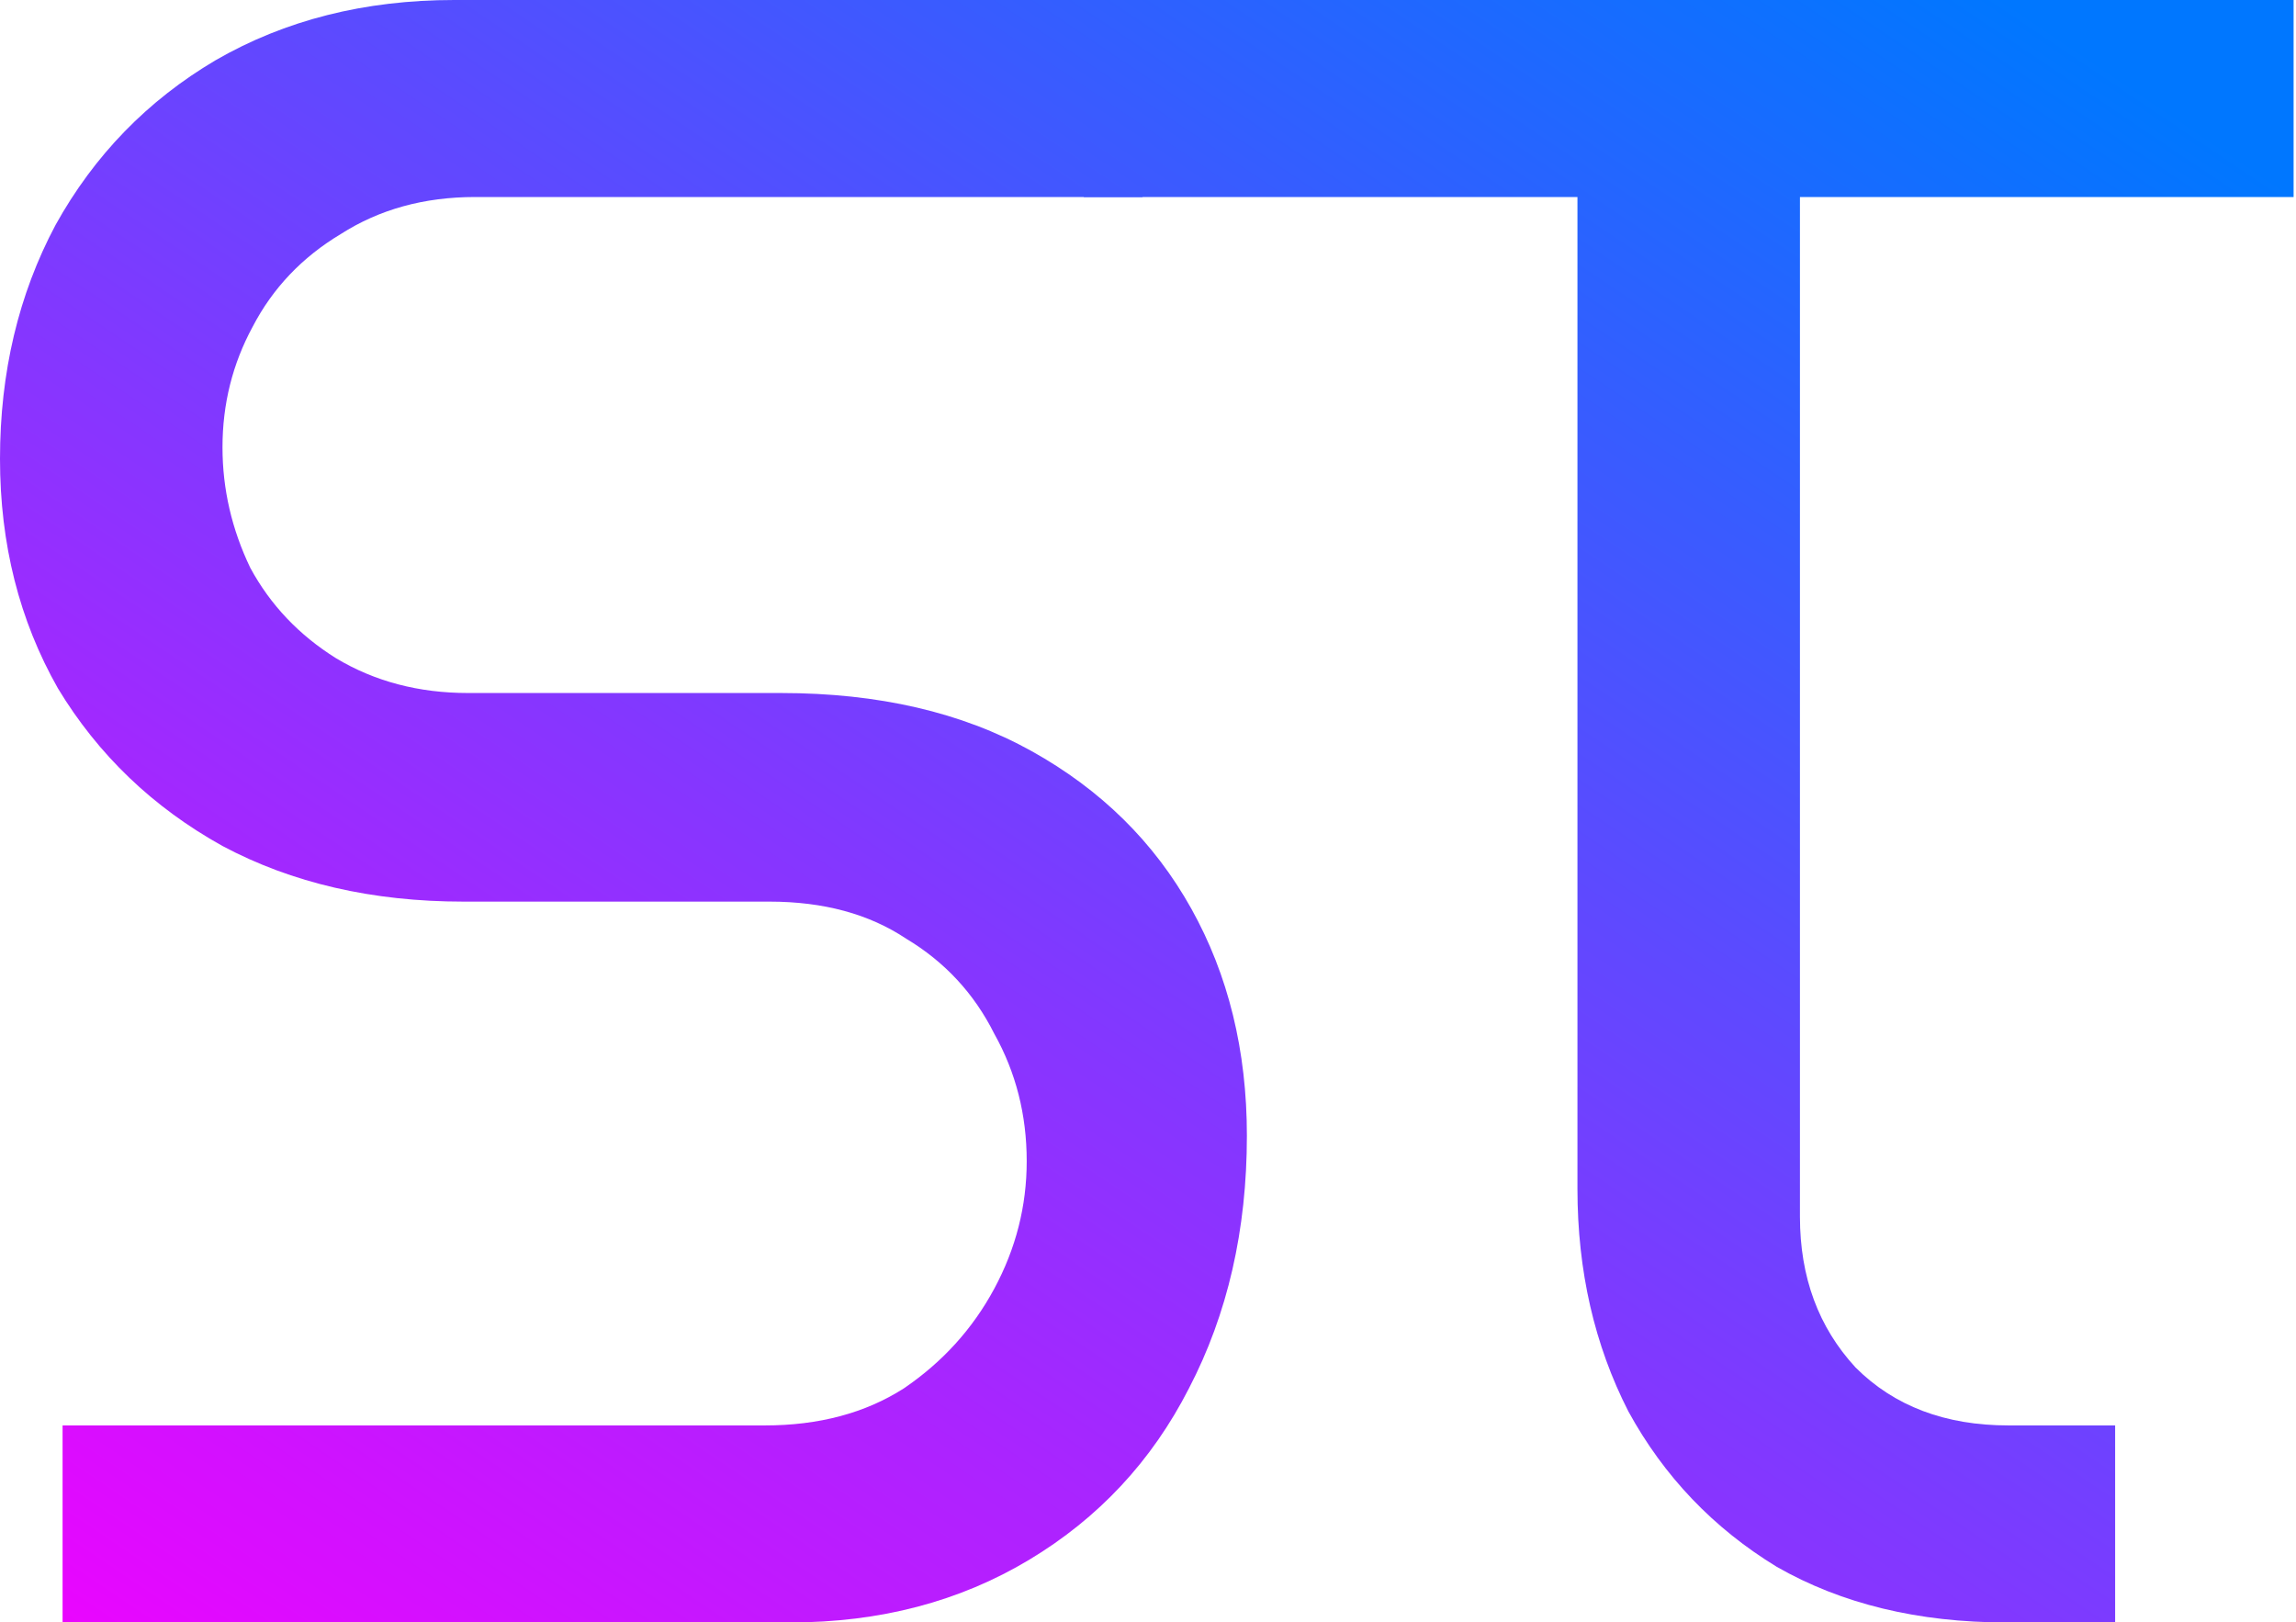
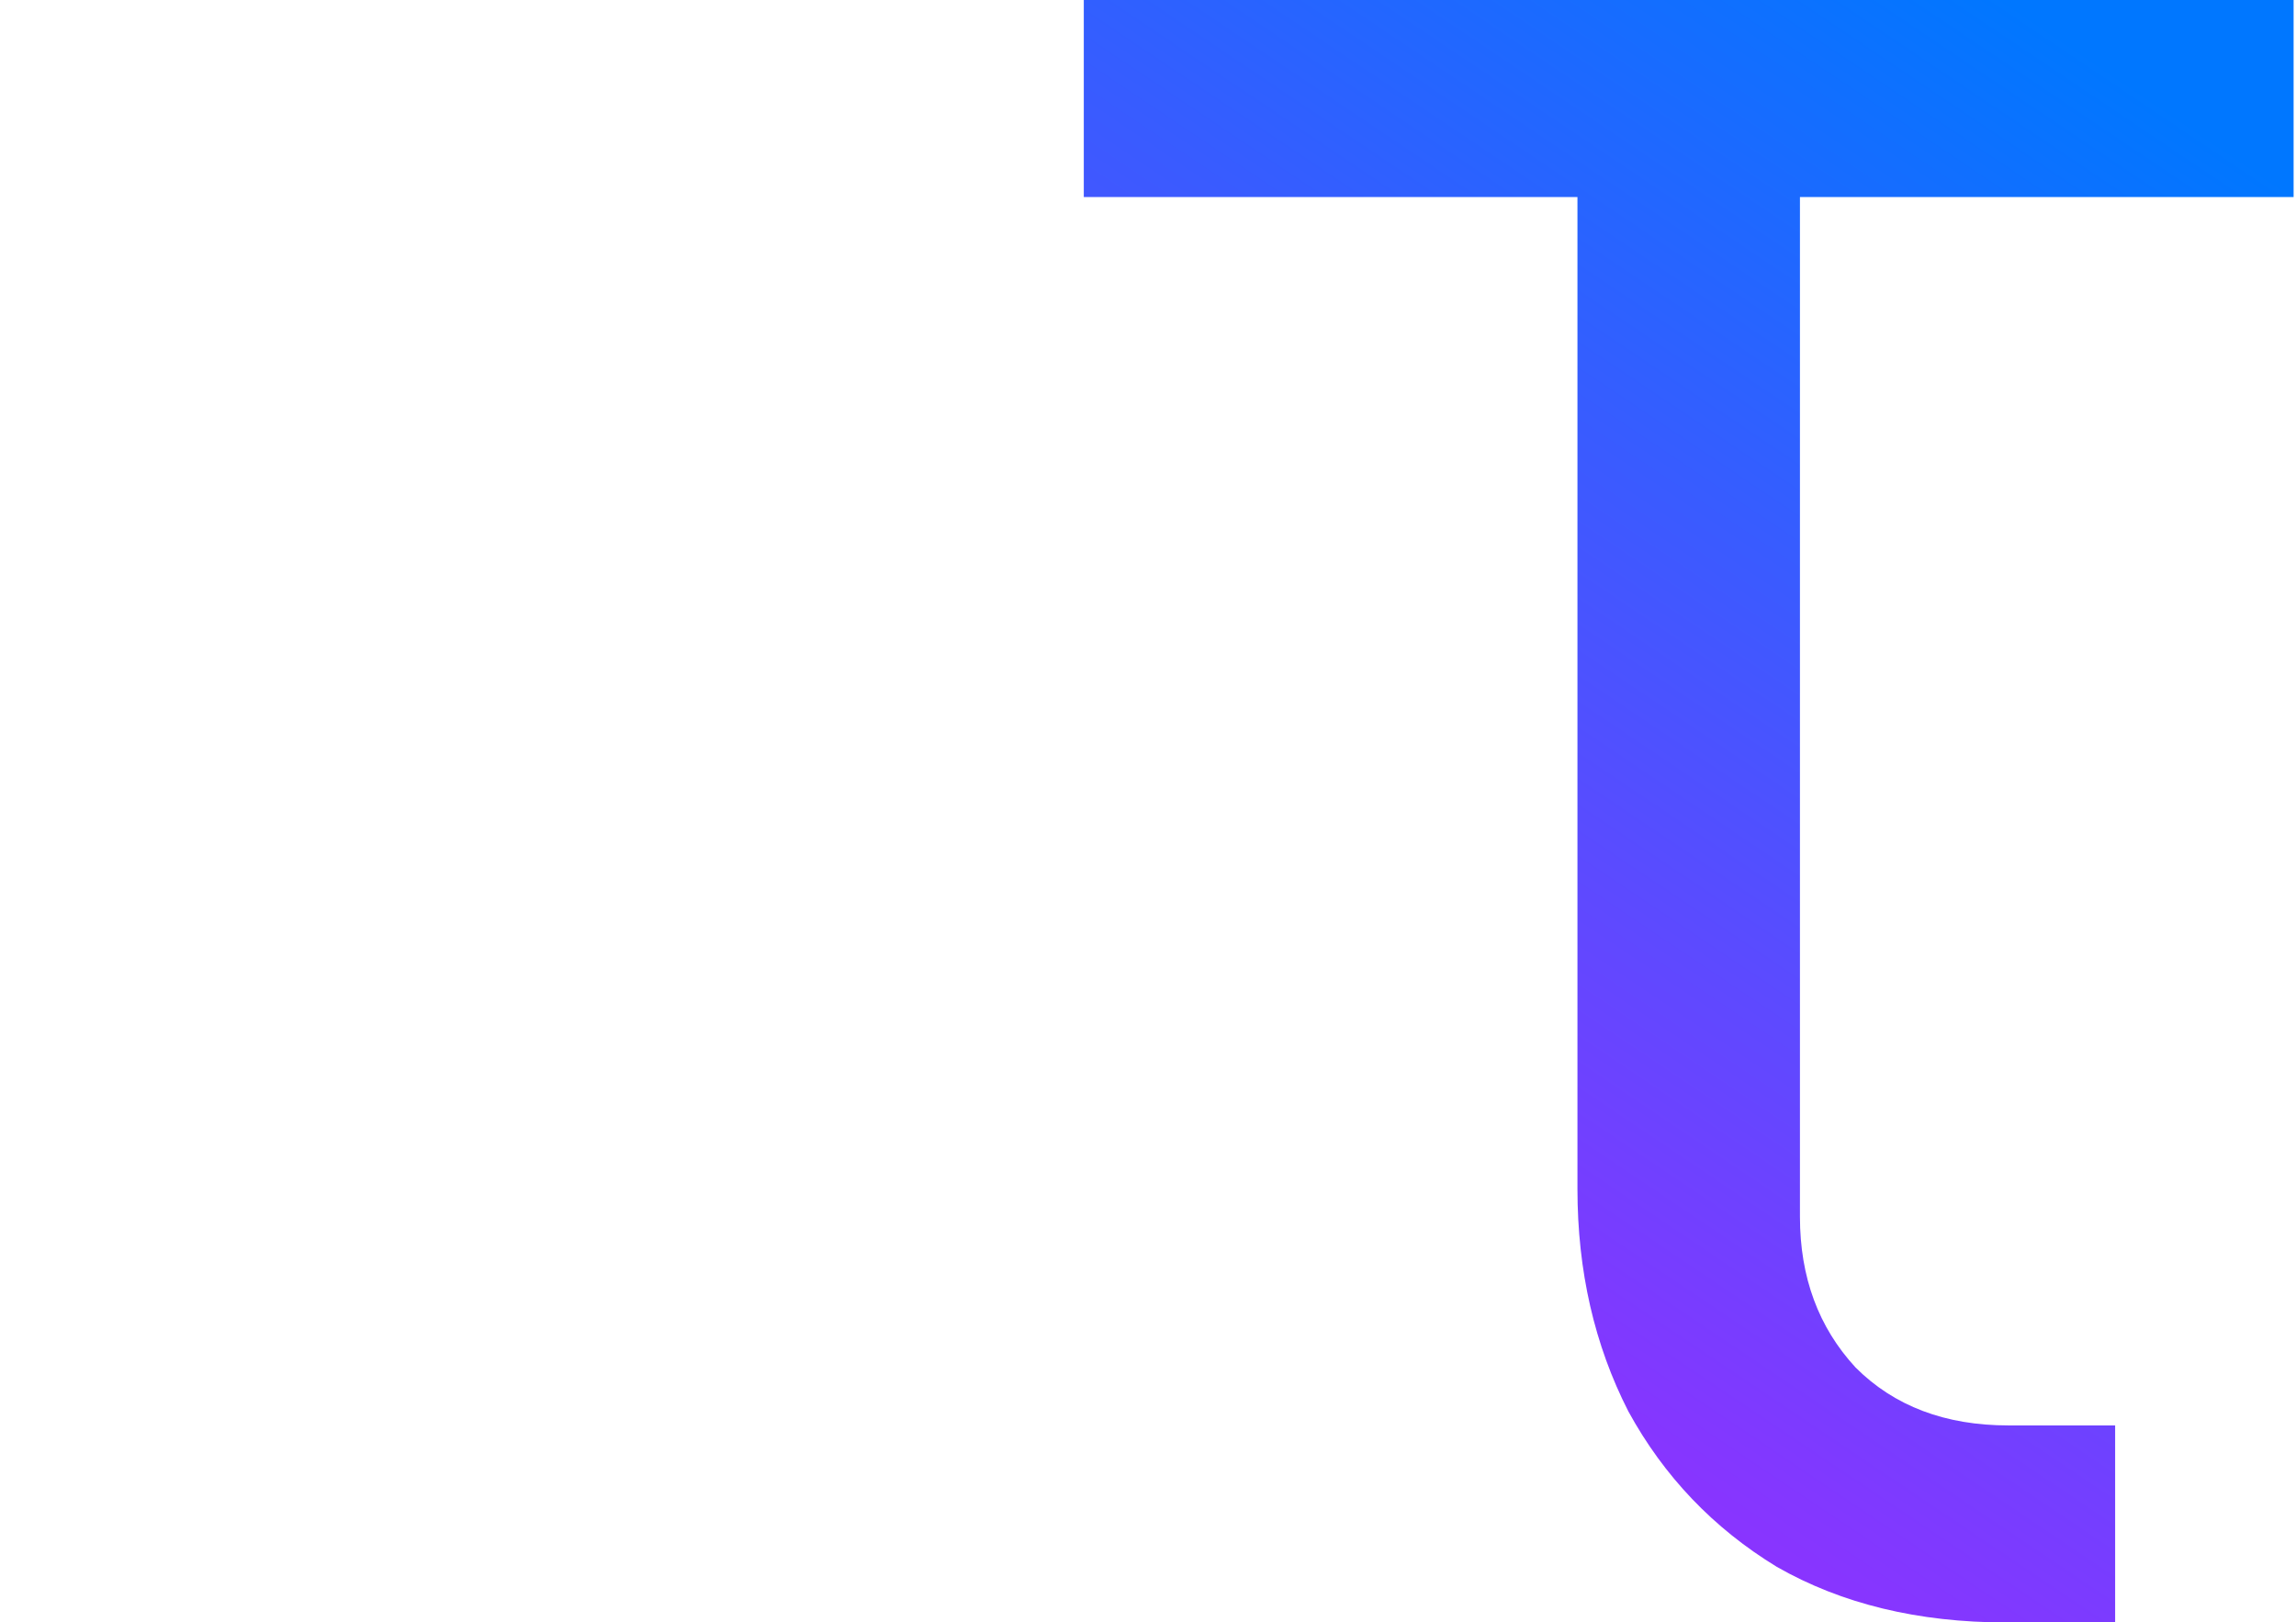
<svg xmlns="http://www.w3.org/2000/svg" width="743" height="525" viewBox="0 0 743 525" fill="none">
-   <path d="M20.25 525V461.25H247.5C265 461.25 280 457.25 292.5 449.25C305 440.75 314.75 430 321.75 417C328.75 404 332.25 390.25 332.25 375.75C332.25 360.75 328.75 347 321.75 334.5C315.25 321.5 305.75 311.25 293.25 303.75C281.25 295.75 266.5 291.75 249 291.75H150C120.5 291.75 94.5 285.75 72 273.75C49.5 261.25 31.75 244.25 18.75 222.75C6.25 200.75 0 176 0 148.5C0 120.5 6 95.25 18 72.75C30.5 50.25 47.75 32.5 69.75 19.5C92.25 6.5 118 0 147 0H369.75V63.75H153.75C137.25 63.75 122.75 67.75 110.25 75.75C97.75 83.25 88.25 93.25 81.75 105.75C75.25 117.75 72 130.75 72 144.75C72 158.25 75 171.25 81 183.75C87.5 195.75 96.75 205.5 108.75 213C121.25 220.5 135.5 224.25 151.5 224.25H252.75C284.25 224.25 311.25 230.5 333.75 243C356.25 255.5 373.5 272.5 385.5 294C397.5 315.5 403.5 340 403.5 367.5C403.5 398 397.25 425.25 384.75 449.25C372.75 472.75 355.5 491.25 333 504.75C310.5 518.25 284.75 525 255.75 525H20.25Z" fill="url(#paint0_linear_28_5)" />
  <path d="M649.223 525C620.723 525 595.973 519 574.973 507C554.473 494.5 538.473 477.75 526.973 456.75C515.973 435.25 510.473 411.25 510.473 384.75V63.75H350.723V0H742.223V63.75H582.473V393.75C582.473 413.25 588.473 429.5 600.473 442.5C612.973 455 629.473 461.25 649.973 461.25H684.473V525H649.223Z" fill="url(#paint1_linear_28_5)" />
  <defs>
    <linearGradient id="paint0_linear_28_5" x1="680.68" y1="20.781" x2="241.289" y2="674.095" gradientUnits="userSpaceOnUse">
      <stop stop-color="#0077FF" />
      <stop offset="1" stop-color="#EA05FF" />
    </linearGradient>
    <linearGradient id="paint1_linear_28_5" x1="680.68" y1="20.781" x2="241.289" y2="674.095" gradientUnits="userSpaceOnUse">
      <stop stop-color="#0077FF" />
      <stop offset="1" stop-color="#EA05FF" />
    </linearGradient>
  </defs>
</svg>